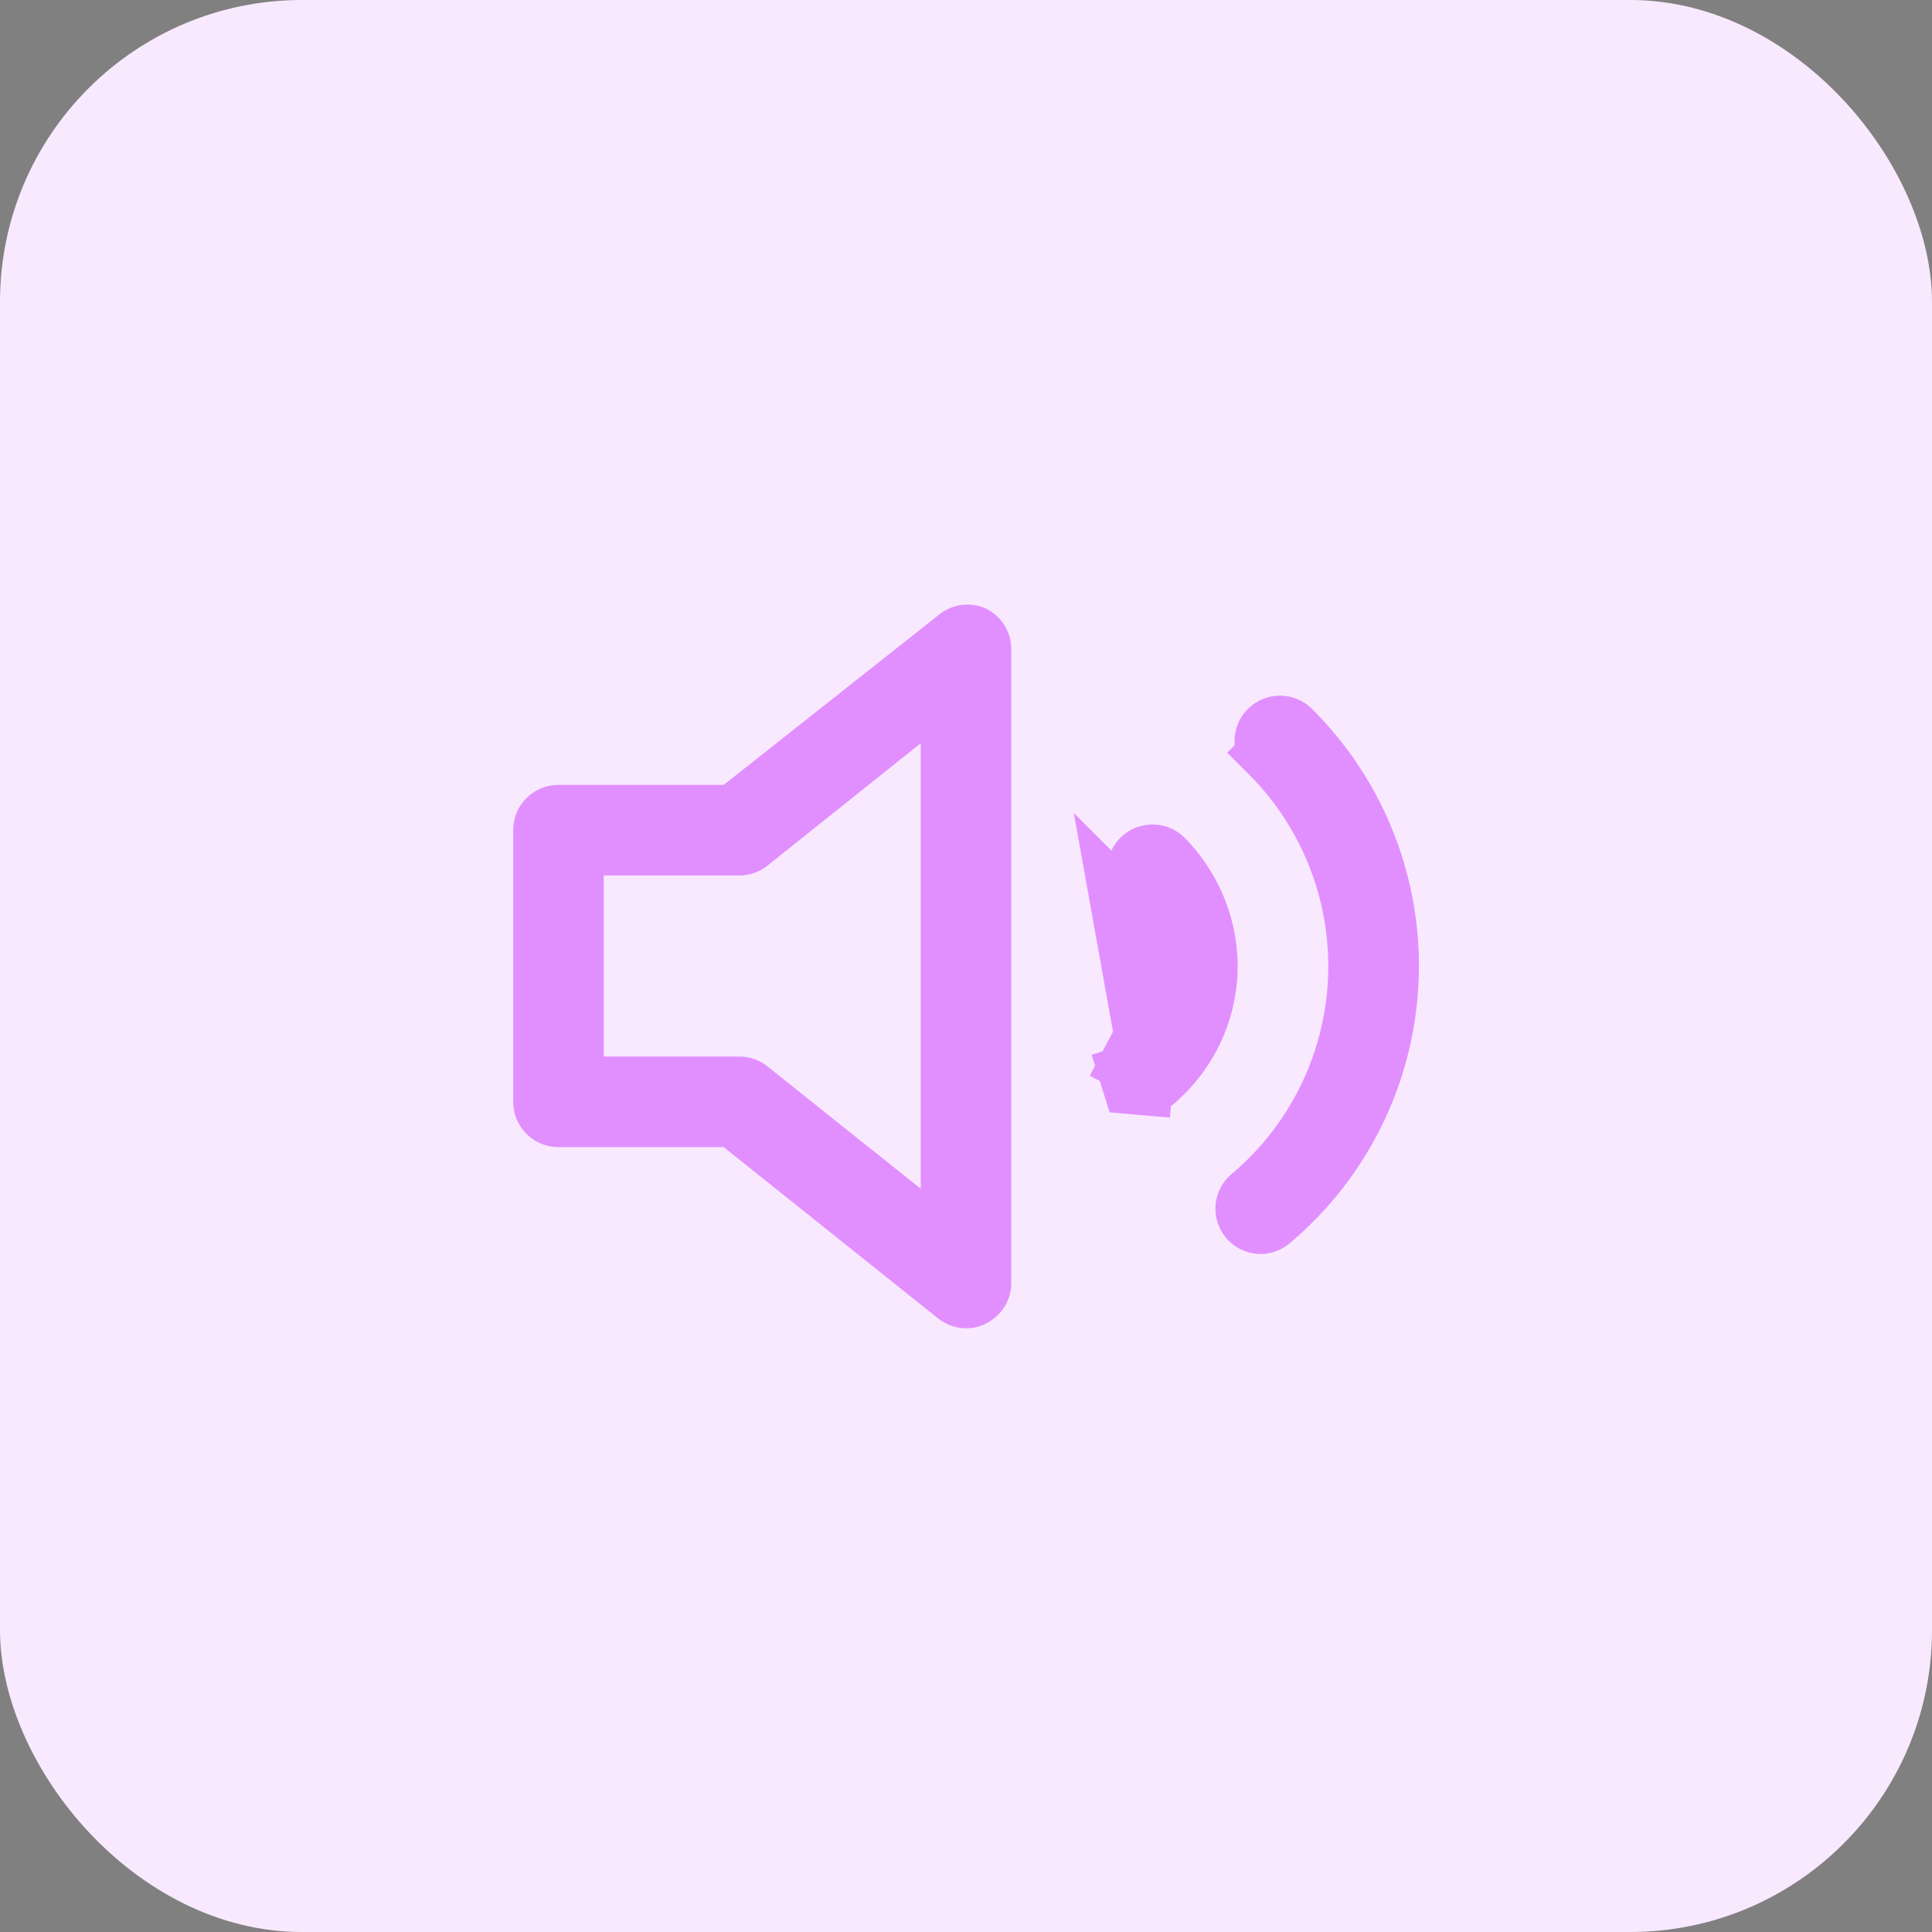
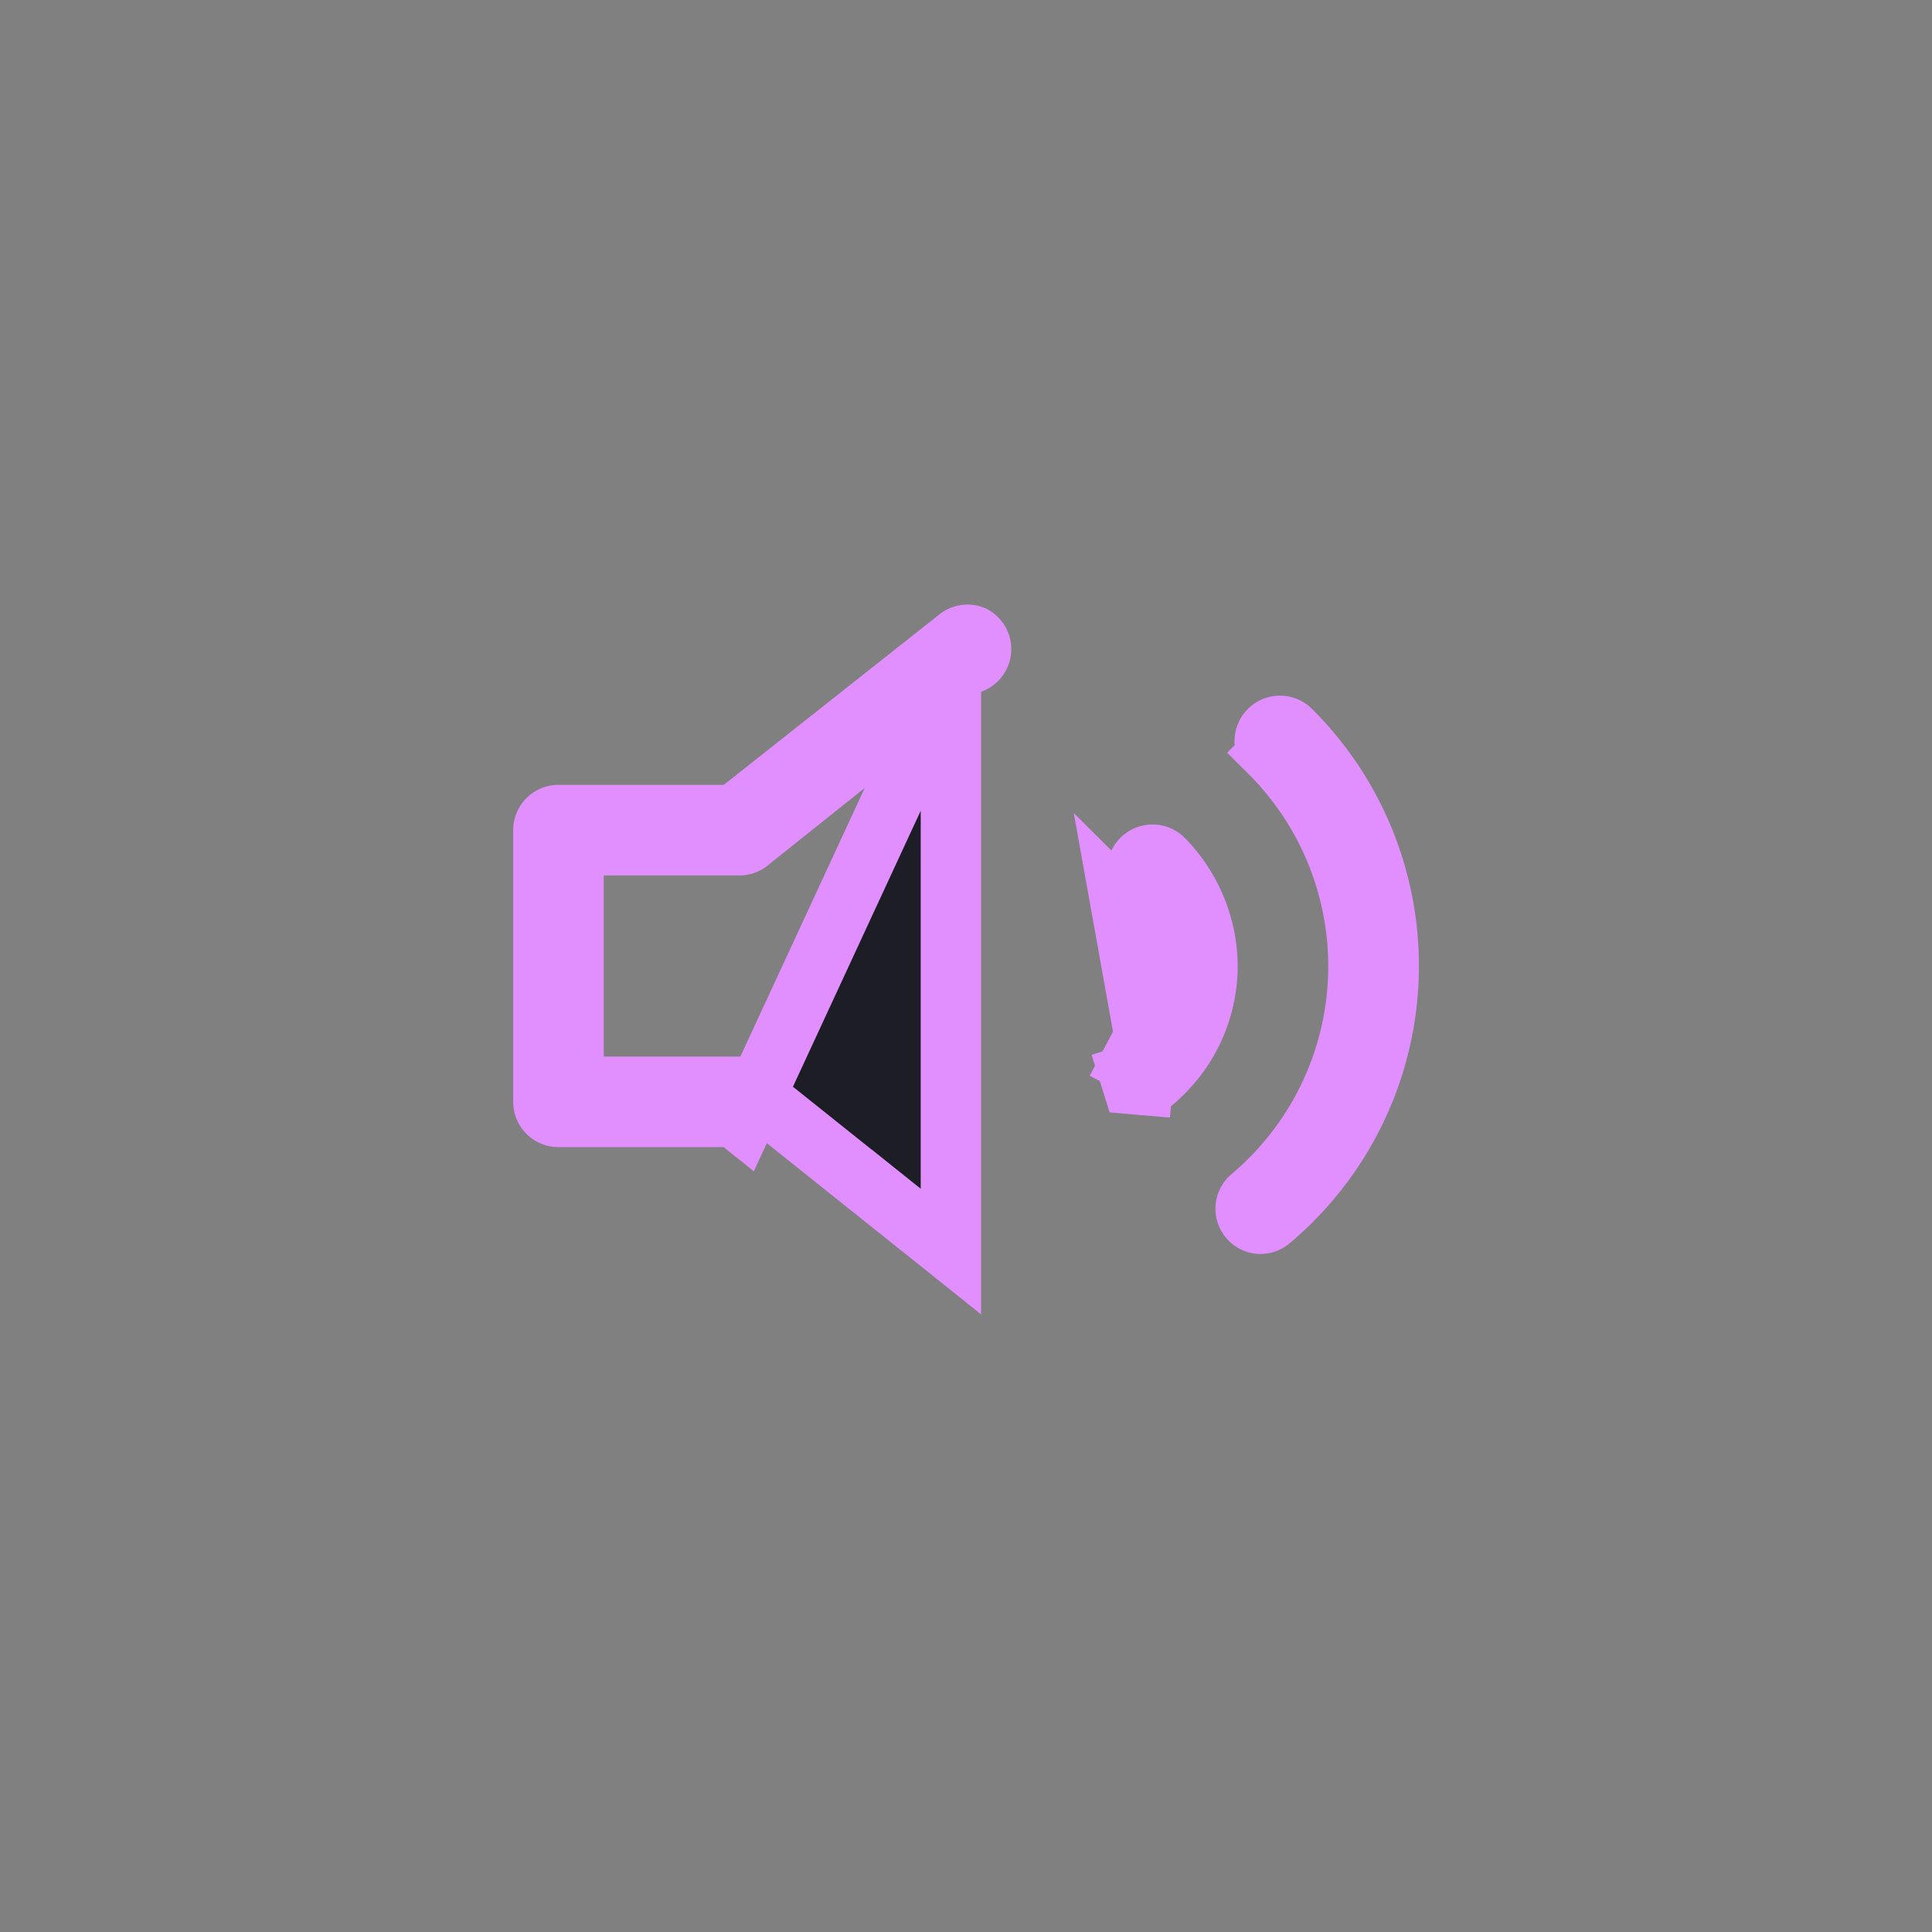
<svg xmlns="http://www.w3.org/2000/svg" width="32" height="32" fill="none">
  <rect width="100%" height="100%" fill="#808080" stroke="none" />
-   <rect width="32" height="32" rx="5" fill="#F9E9FF" />
-   <path d="M18.558 14.943a1.5 1.5 0 01.303 1.69l-.303-1.69zm0 0l.353-.354a.253.253 0 01.357-.359c.465.473.728 1.108.732 1.771a2.5 2.5 0 01-.894 1.91l-.001.002a.25.25 0 01-.183.058l-.042.496.043-.496a.25.25 0 01-.17-.087.25.25 0 01-.046-.085l-.477.149.477-.149a.252.252 0 01.018-.19l-.442-.234.442.233a.251.251 0 01.062-.076h0l.003-.002A2.001 2.001 0 0019.5 16v-.002a2 2 0 00-.59-1.41l-.352.355zm-6.57-1.443h.173l.137-.108 3.58-2.83a.25.25 0 01.238-.031.251.251 0 01.134.22v10.498a.25.25 0 01-.142.225l-.007.003-.006.003a.183.183 0 01-.087.02h0-.005a.25.25 0 01-.155-.055h0L12.3 18.61l-.137-.11H9.25a.25.25 0 01-.25-.25v-4.5a.25.25 0 01.25-.25h2.738zm2.95 6.58l.812.65v-9.46l-.812.65-2.535 2.024v.001a.25.25 0 01-.155.055H9.5v4h2.748c.056 0 .11.02.154.055h0l2.536 2.026zm6.453-7.971h0a5.5 5.5 0 01-.356 8.104.25.25 0 01-.157.057.25.25 0 01-.16-.439 5 5 0 00.315-7.365l-.353.354.354-.354a.253.253 0 11.357-.357z" fill="#1D1D26" stroke="#E18FFF" />
+   <path d="M18.558 14.943a1.5 1.5 0 01.303 1.69l-.303-1.69zm0 0l.353-.354a.253.253 0 01.357-.359c.465.473.728 1.108.732 1.771a2.5 2.5 0 01-.894 1.91l-.001.002a.25.25 0 01-.183.058l-.042.496.043-.496a.25.25 0 01-.17-.087.25.25 0 01-.046-.085l-.477.149.477-.149a.252.252 0 01.018-.19l-.442-.234.442.233a.251.251 0 01.062-.076h0l.003-.002A2.001 2.001 0 0019.5 16v-.002a2 2 0 00-.59-1.41l-.352.355zm-6.57-1.443h.173l.137-.108 3.58-2.83a.25.25 0 01.238-.031.251.251 0 01.134.22a.25.25 0 01-.142.225l-.007.003-.006.003a.183.183 0 01-.087.02h0-.005a.25.25 0 01-.155-.055h0L12.3 18.61l-.137-.11H9.25a.25.25 0 01-.25-.25v-4.5a.25.25 0 01.25-.25h2.738zm2.95 6.58l.812.65v-9.46l-.812.65-2.535 2.024v.001a.25.25 0 01-.155.055H9.5v4h2.748c.056 0 .11.02.154.055h0l2.536 2.026zm6.453-7.971h0a5.5 5.5 0 01-.356 8.104.25.25 0 01-.157.057.25.25 0 01-.16-.439 5 5 0 00.315-7.365l-.353.354.354-.354a.253.253 0 11.357-.357z" fill="#1D1D26" stroke="#E18FFF" />
</svg>